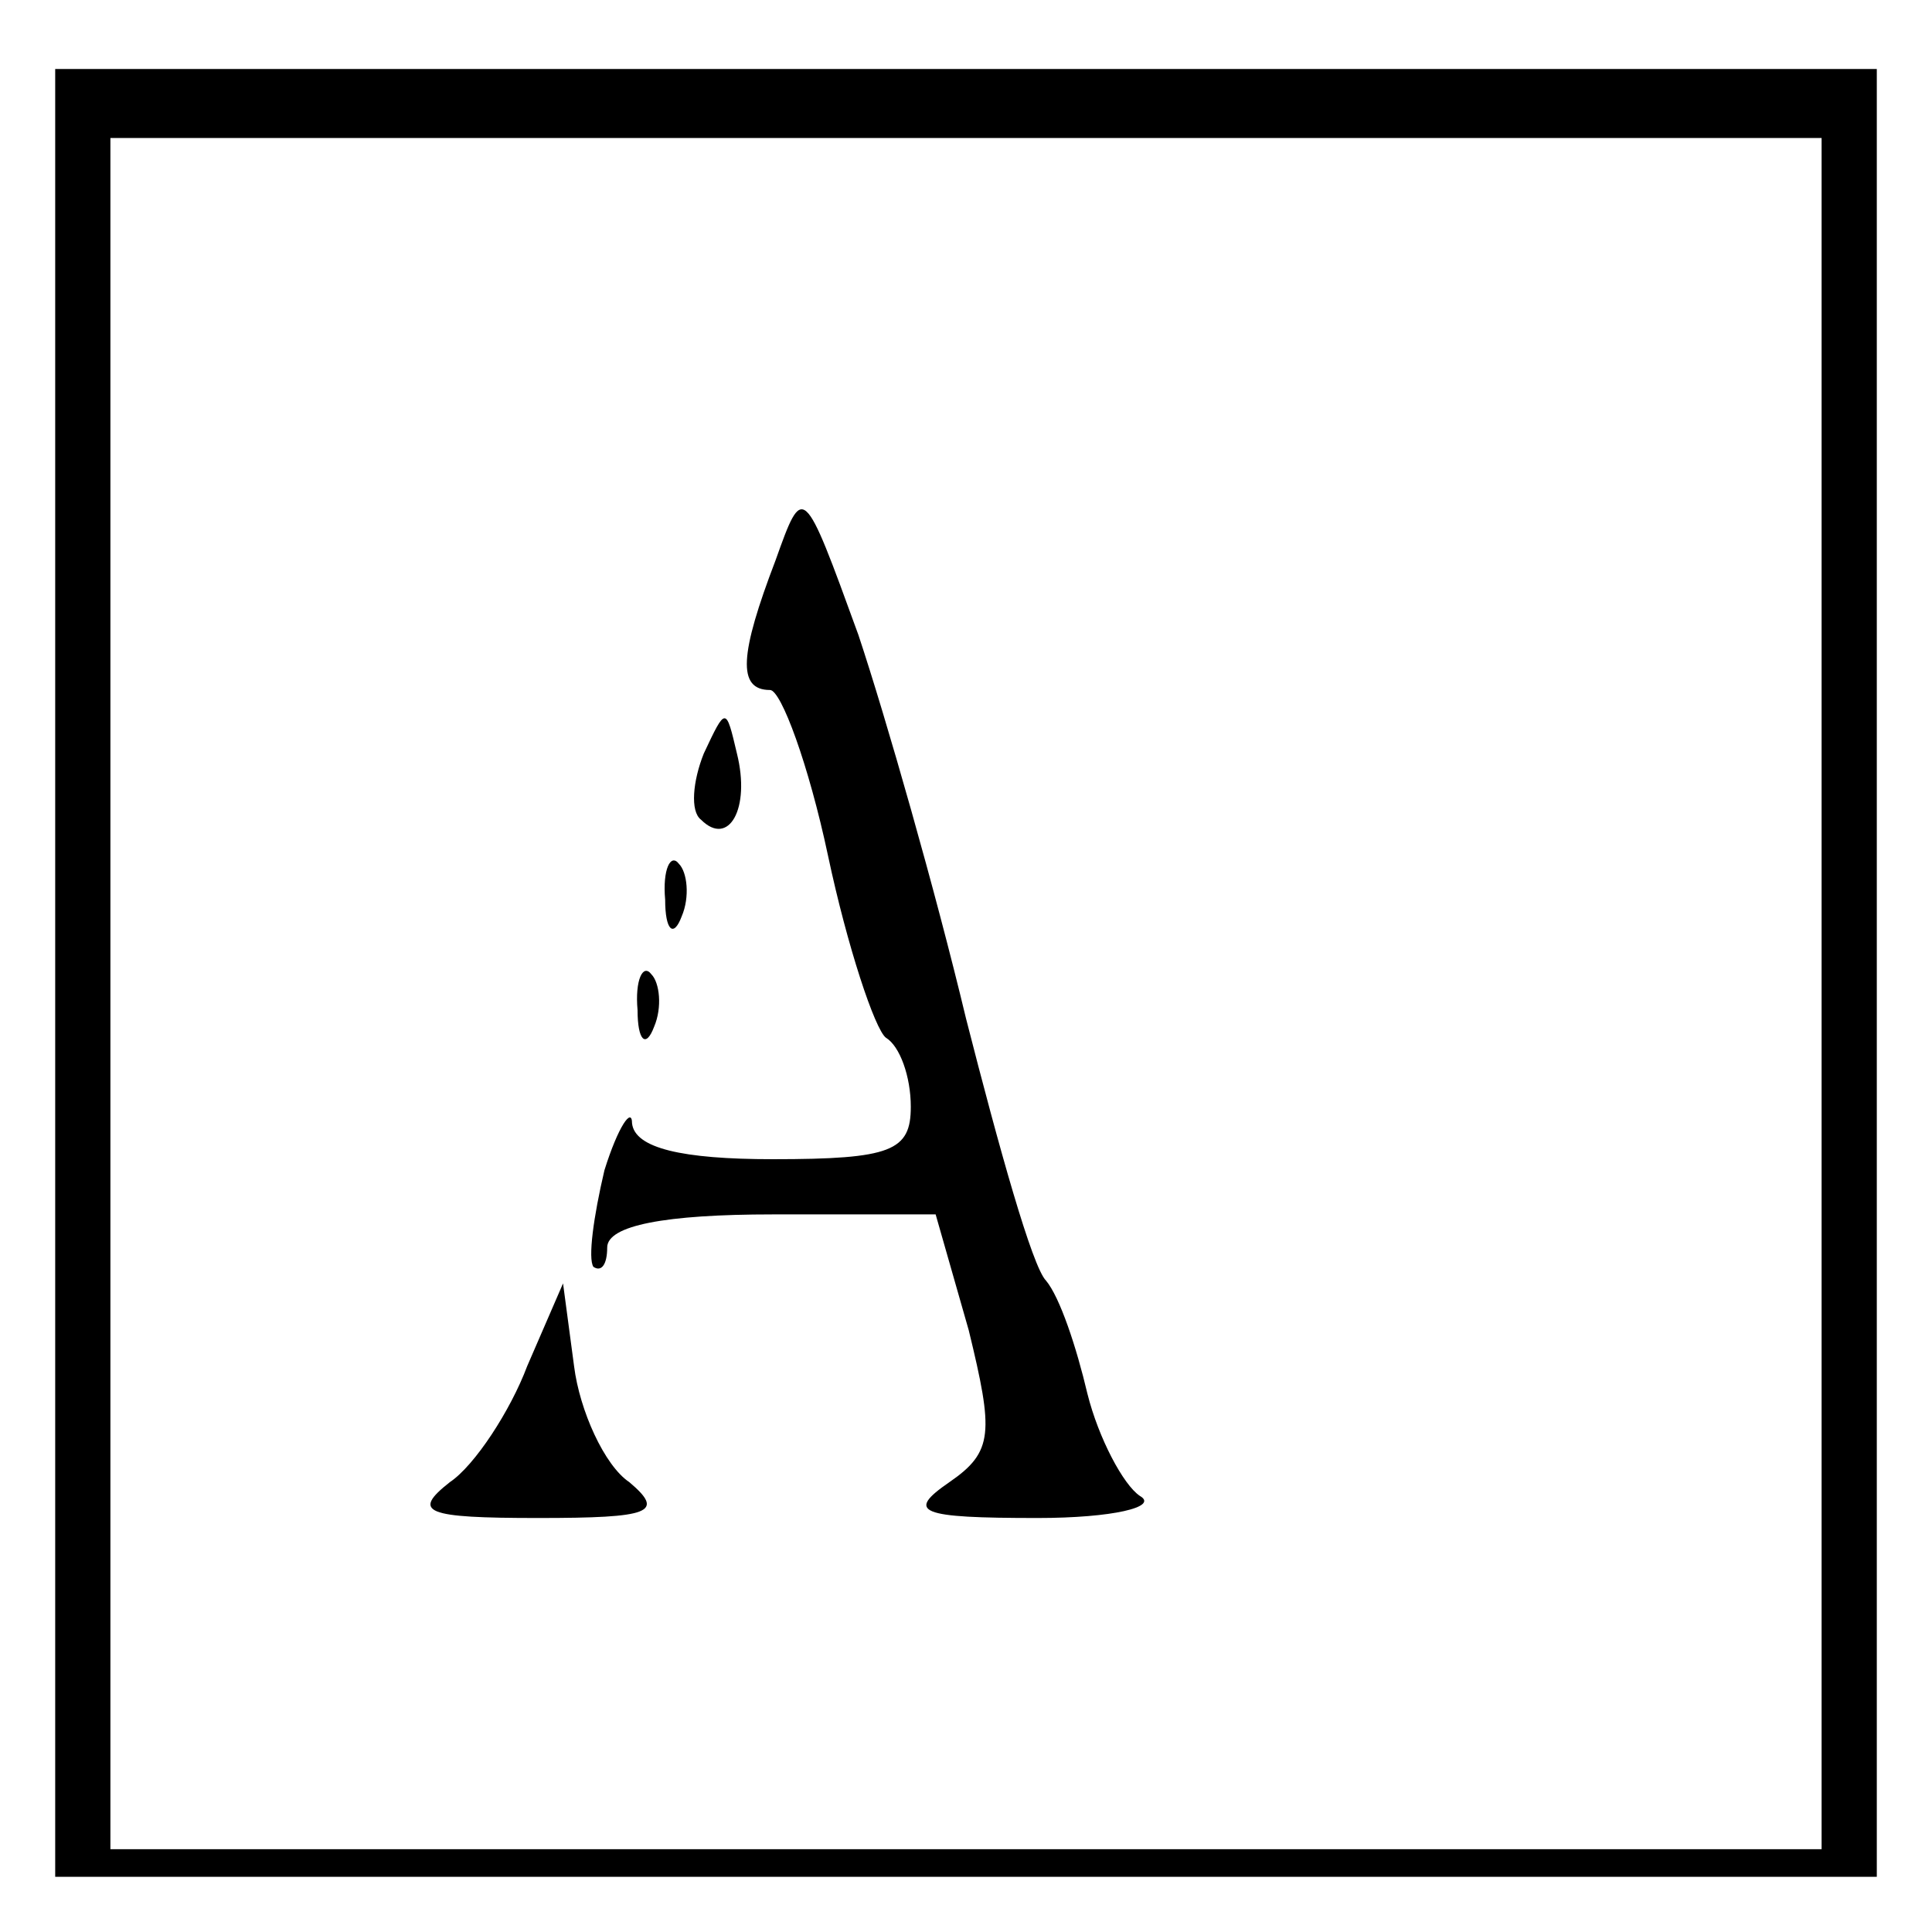
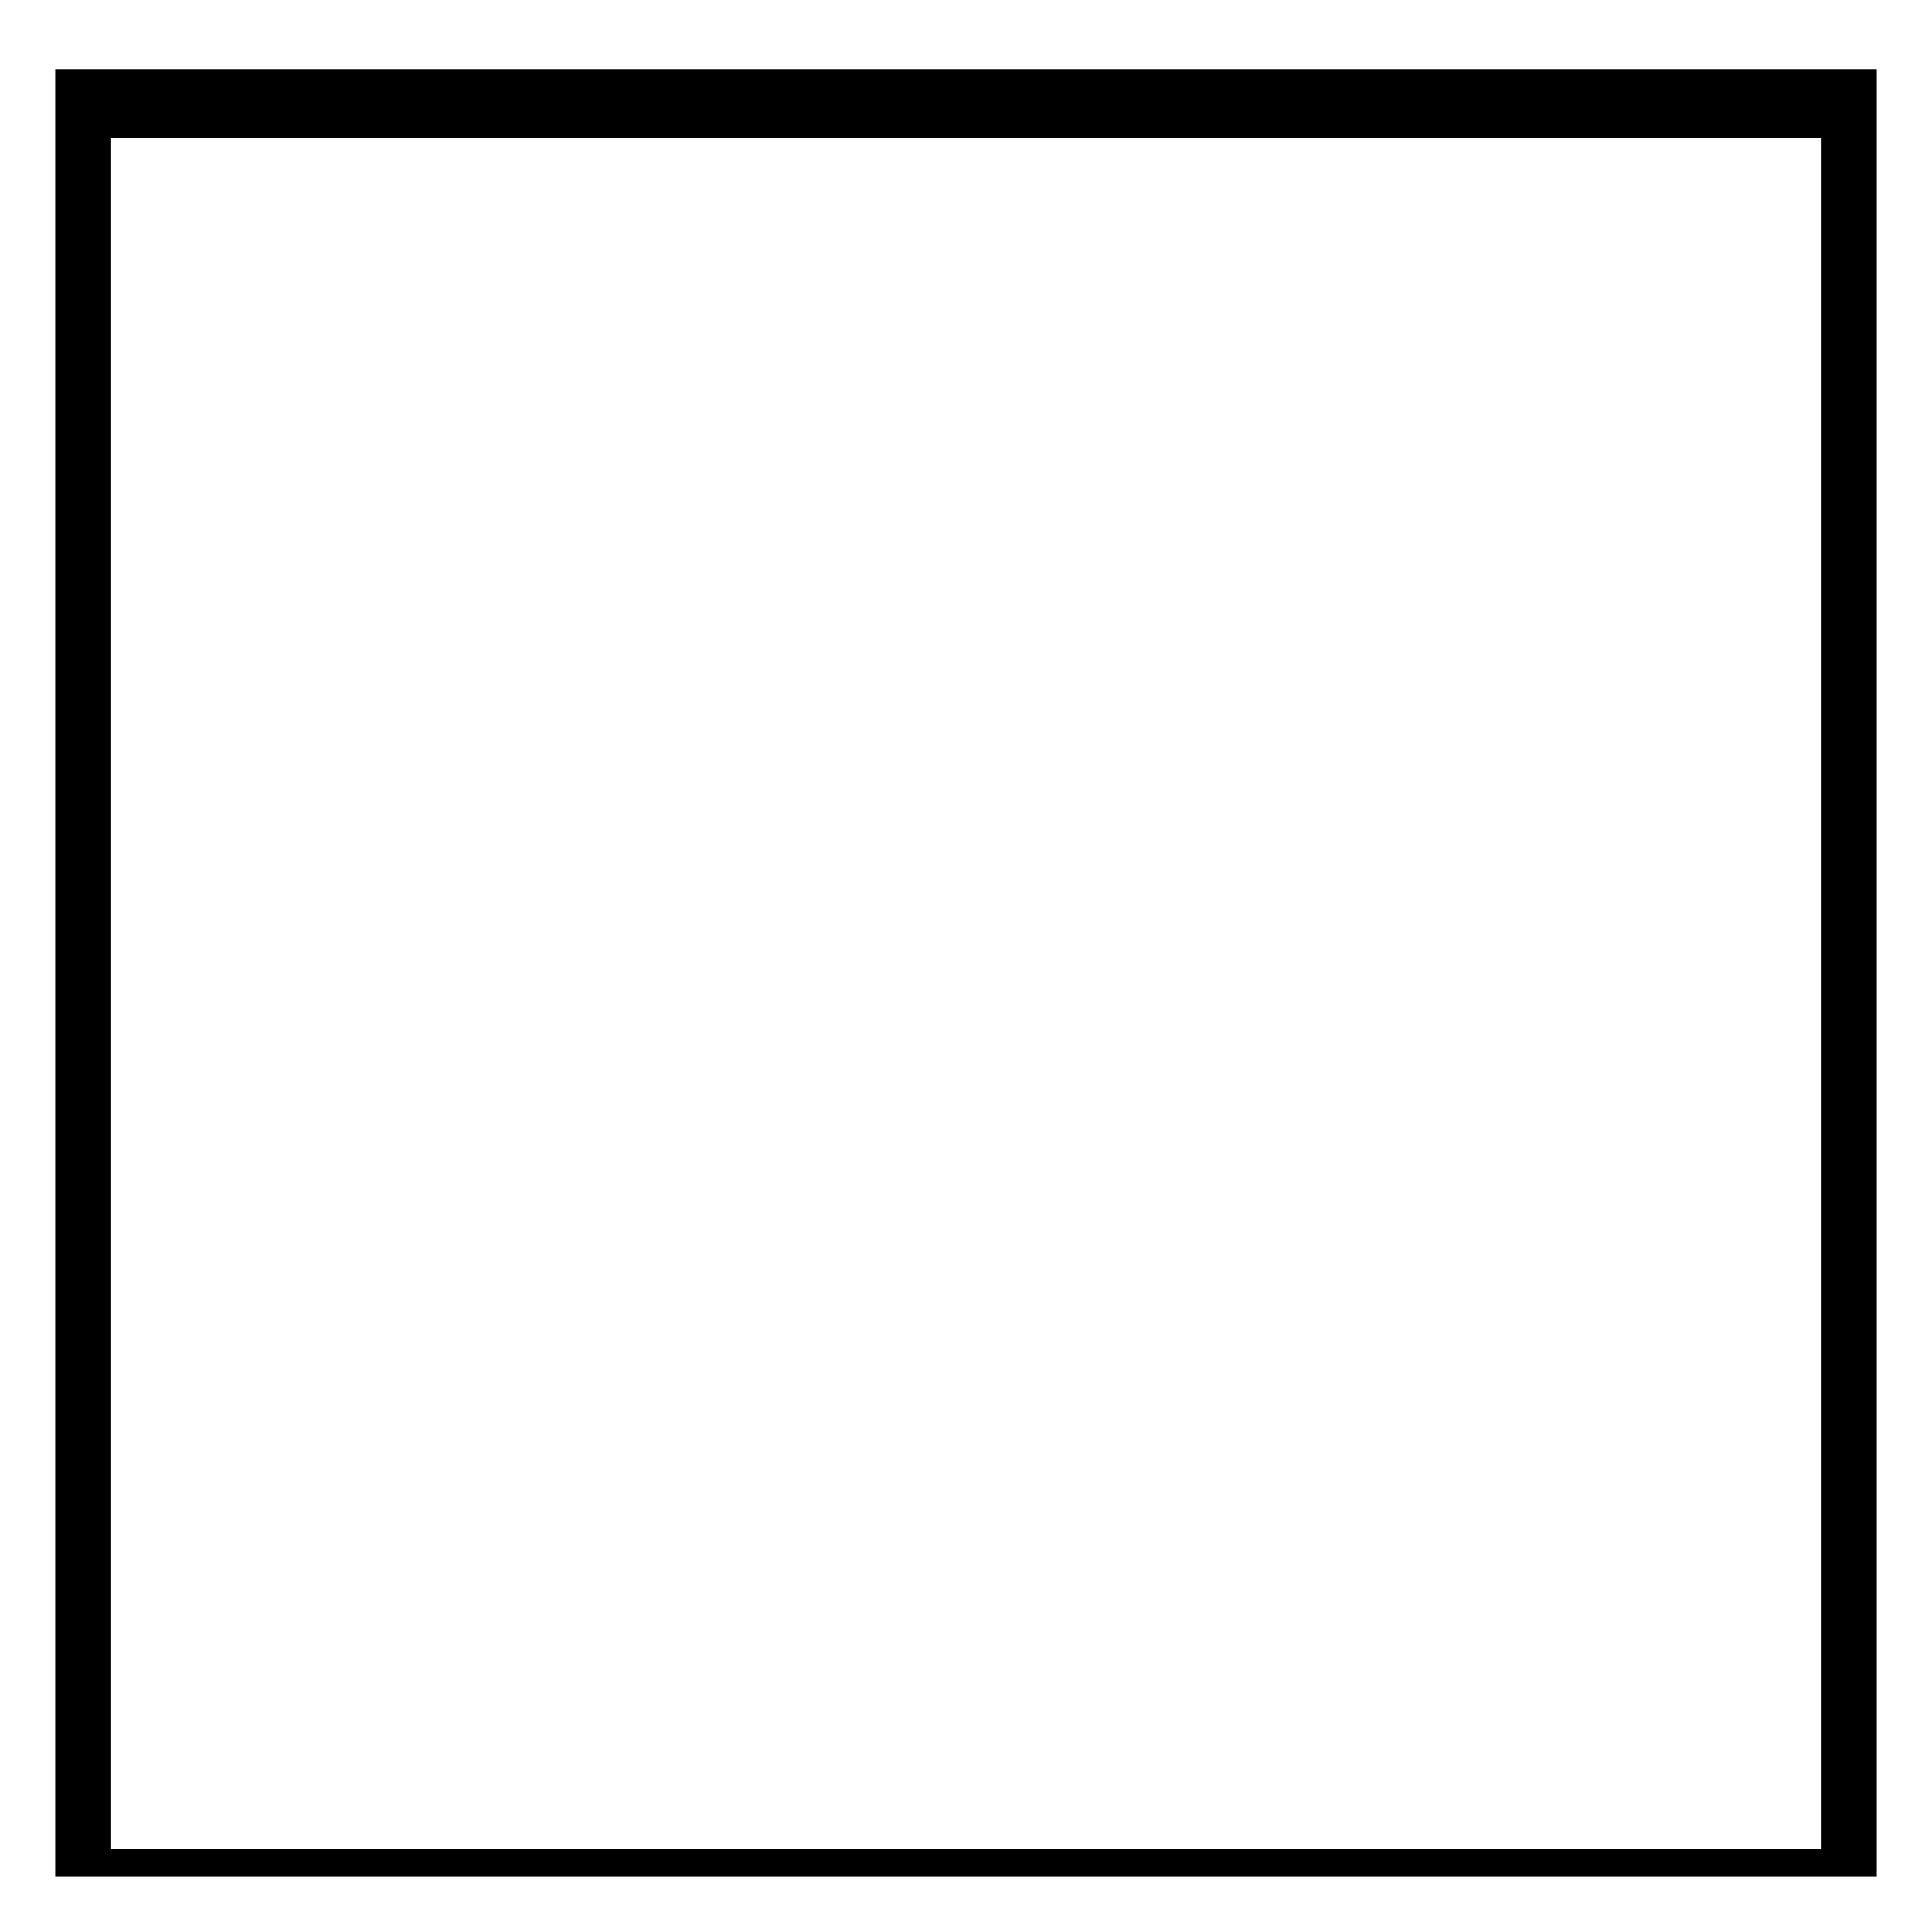
<svg xmlns="http://www.w3.org/2000/svg" version="1.0" width="70pt" height="70pt" viewBox="0 0 70 70" preserveAspectRatio="xMidYMid meet">
  <g transform="translate(0,70) scale(0.1,-0.1)" fill="#000000" stroke="none">
    <path d="M20 348 l0 -328 330 0 330 0 0 328 0 327 -330 0 -330 0 0 -327z m640 -8 l0 -310 -310 0 -310 0 0 310 0 310 310 0 310 0 0 -310z" />
-     <path d="M281 497 c-13 -34 -14 -47 -2 -47 4 0 14 -27 21 -60 7 -33 17 -63 21 -66 5 -3 9 -14 9 -25 0 -16 -7 -19 -50 -19 -33 0 -50 4 -51 13 0 6 -5 -1 -10 -17 -4 -17 -6 -32 -4 -35 3 -2 5 1 5 7 0 8 21 12 60 12 l59 0 12 -42 c9 -37 9 -44 -7 -55 -16 -11 -11 -13 32 -13 27 0 44 4 37 8 -6 4 -15 21 -19 37 -4 17 -10 35 -15 41 -5 5 -17 48 -29 95 -11 46 -29 109 -39 139 -20 55 -20 55 -30 27z" />
-     <path d="M255 427 c-4 -10 -5 -21 -1 -24 10 -10 18 4 13 24 -4 17 -4 17 -12 0z" />
-     <path d="M241 374 c0 -11 3 -14 6 -6 3 7 2 16 -1 19 -3 4 -6 -2 -5 -13z" />
-     <path d="M231 334 c0 -11 3 -14 6 -6 3 7 2 16 -1 19 -3 4 -6 -2 -5 -13z" />
-     <path d="M191 205 c-6 -16 -19 -36 -28 -42 -14 -11 -9 -13 32 -13 41 0 46 2 33 13 -9 6 -18 26 -20 42 l-4 30 -13 -30z" />
  </g>
</svg>